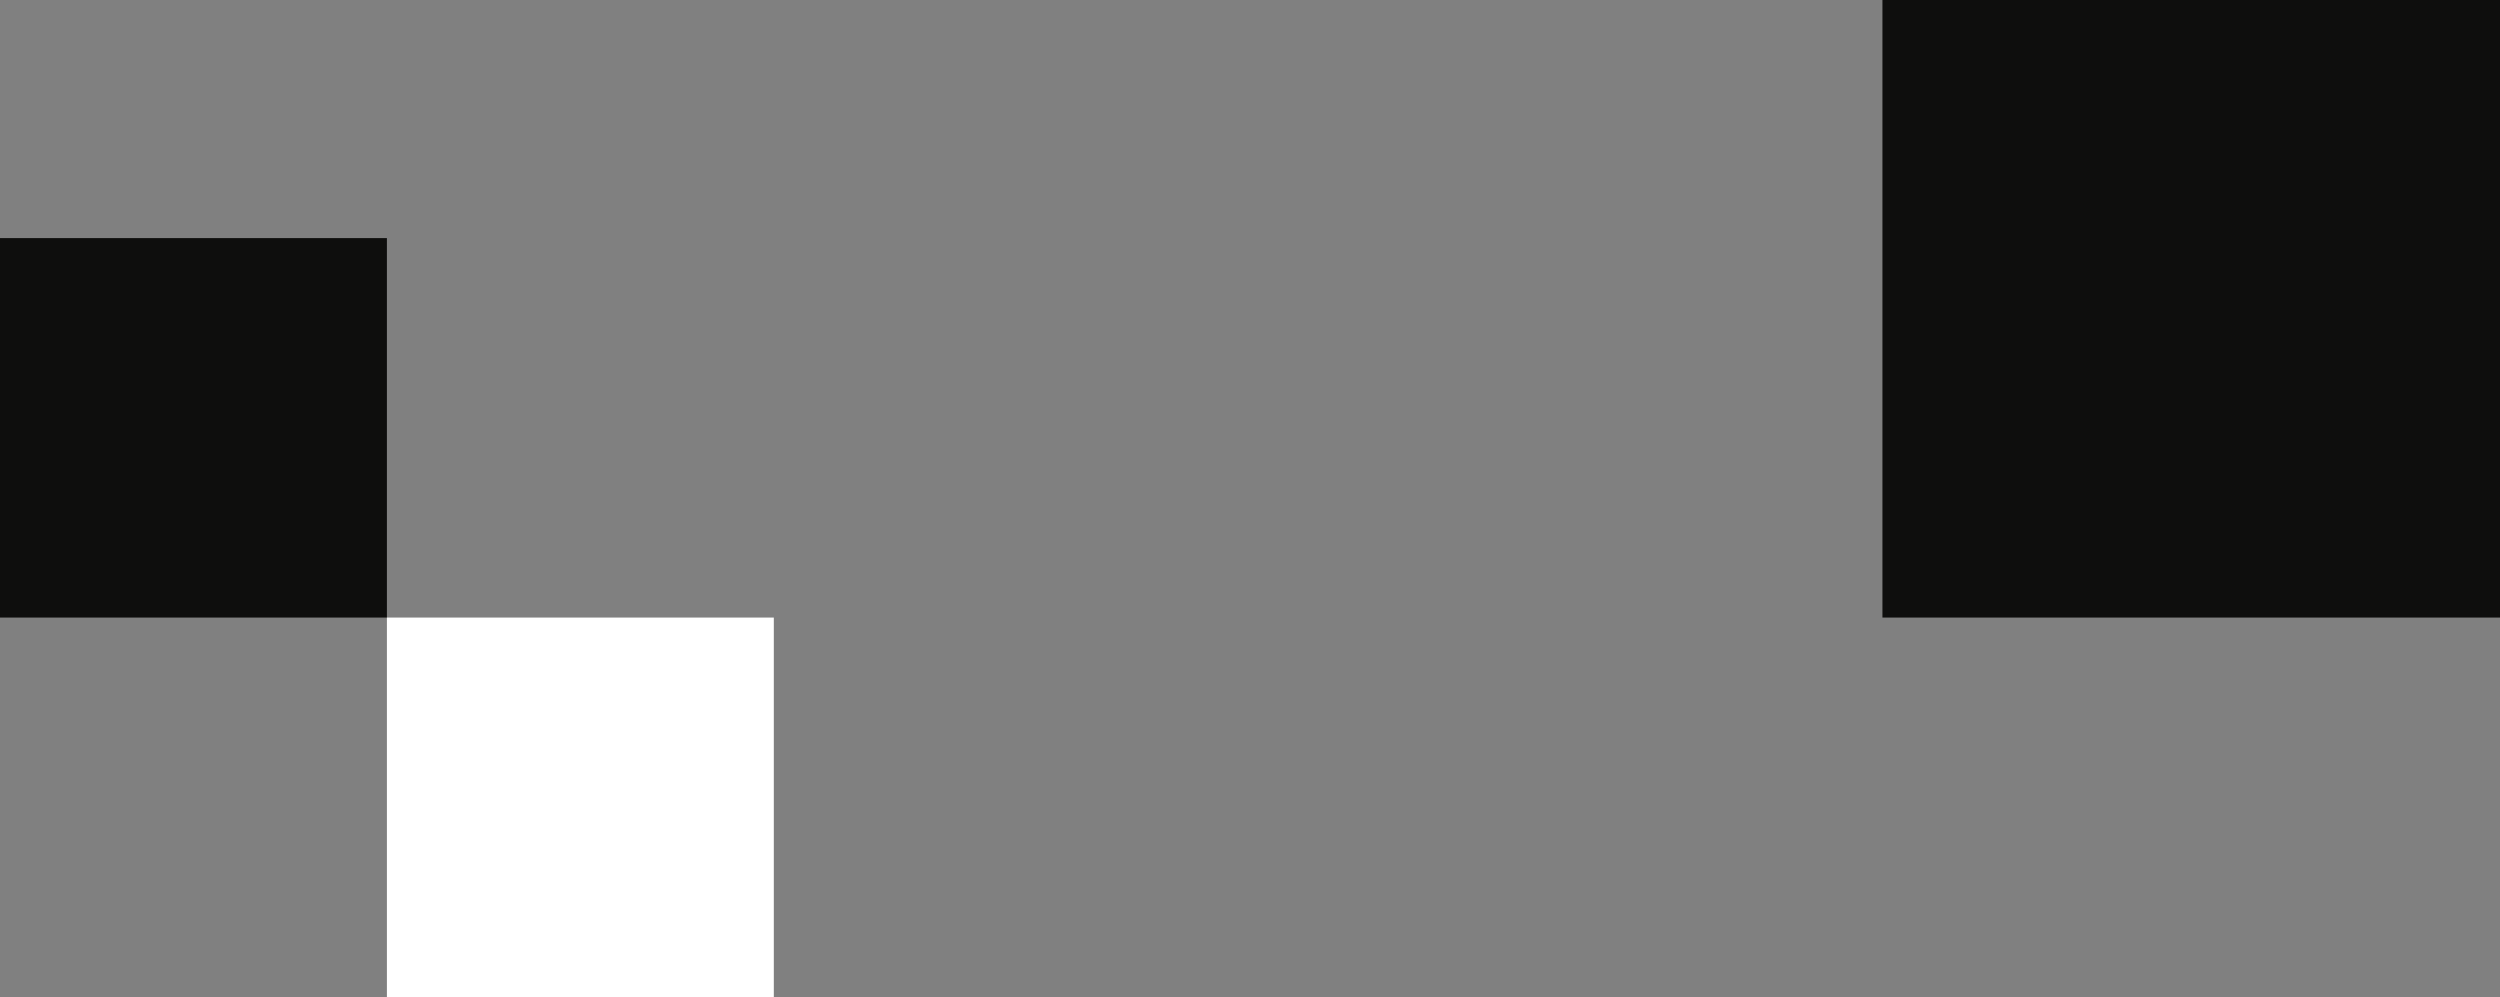
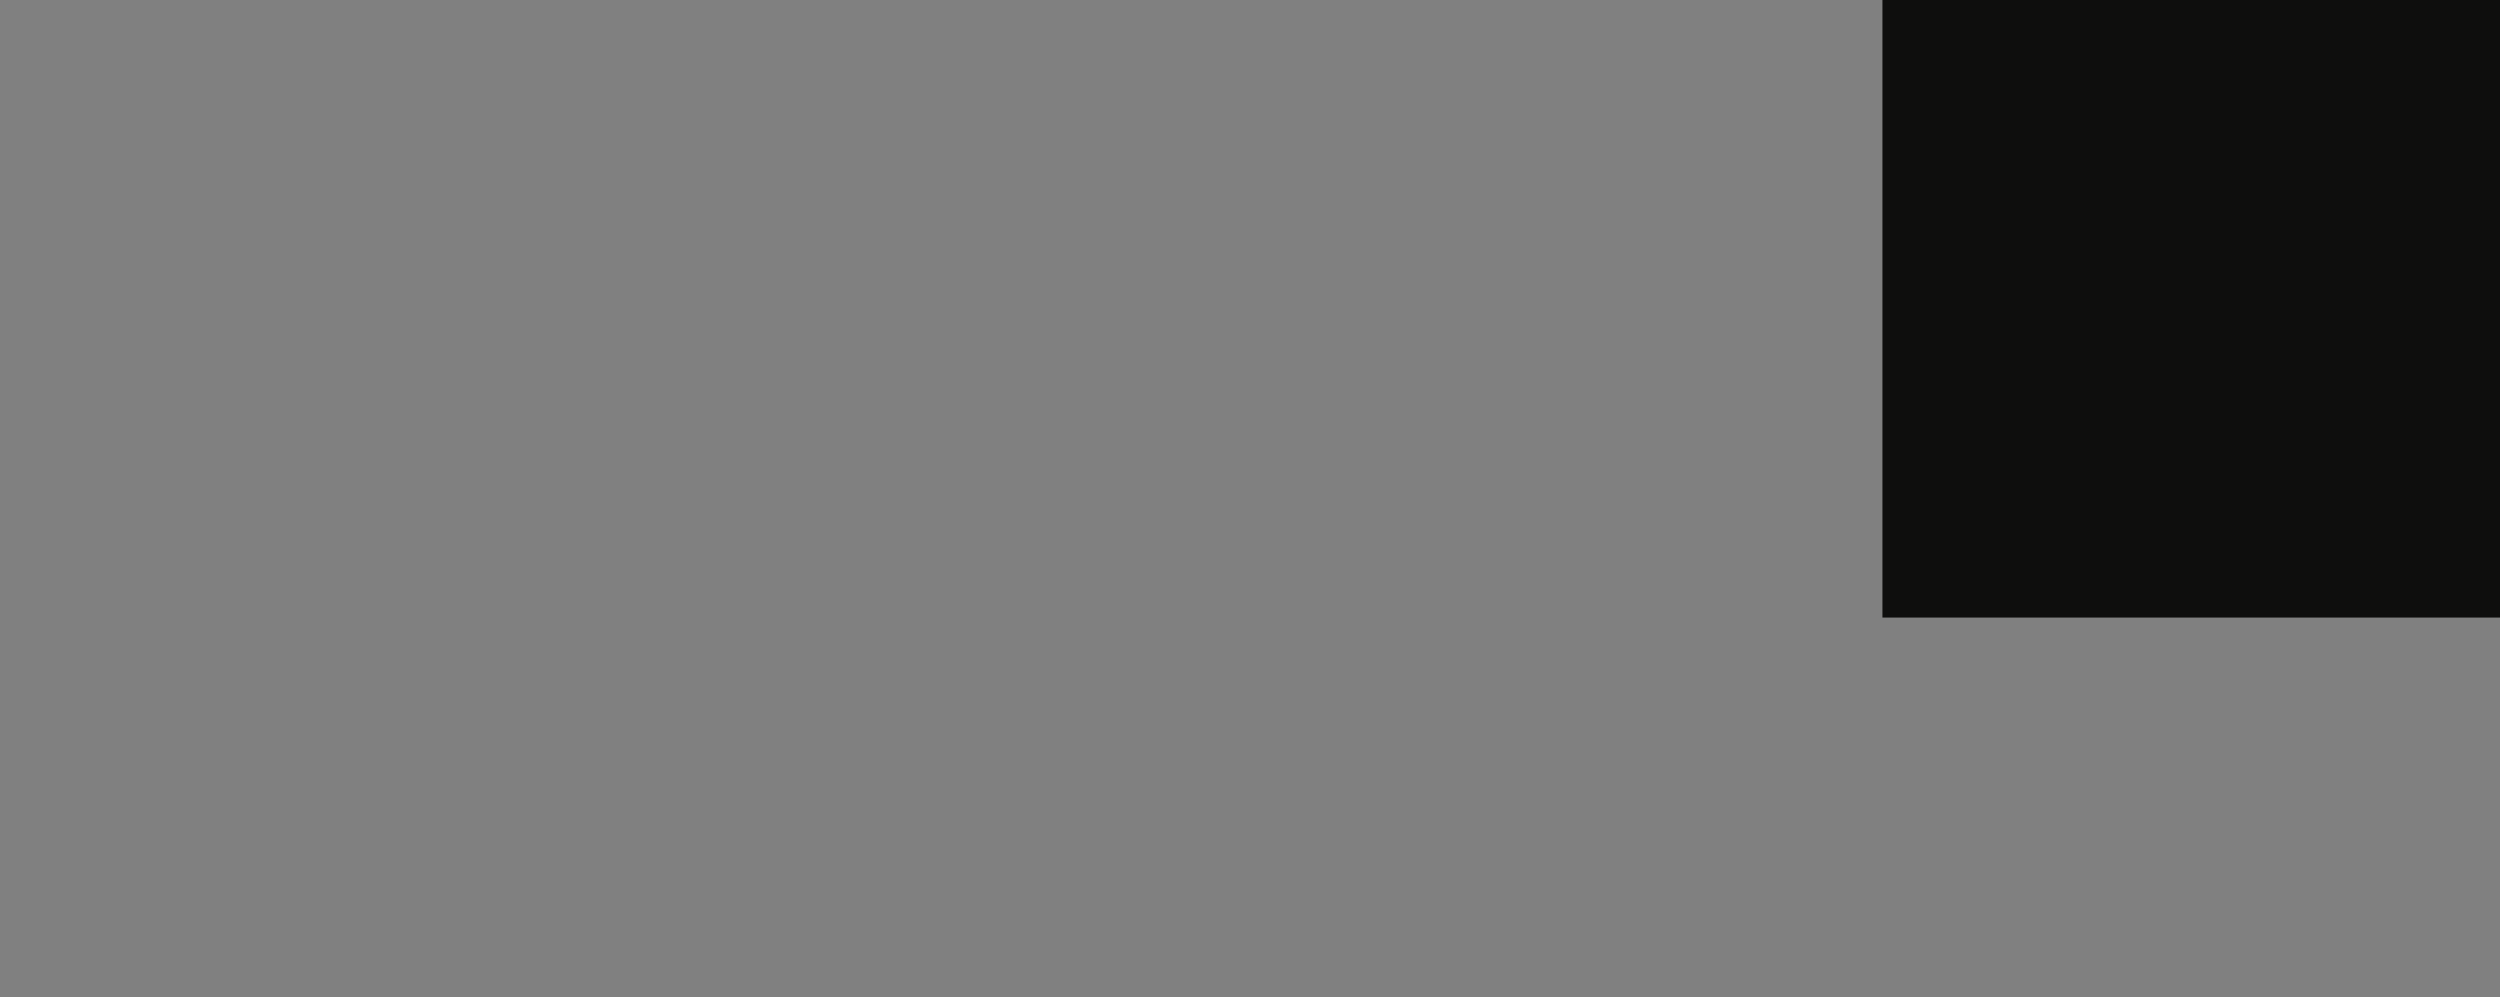
<svg xmlns="http://www.w3.org/2000/svg" width="336" height="134" viewBox="0 0 336 134" fill="none">
  <rect x="0" y="0" width="336" height="134" fill="#808080" stroke="none" />
  <rect x="253" width="83" height="83" fill="#0E0E0D" />
-   <rect x="52" y="83" width="52" height="51" fill="white" />
-   <rect y="32" width="52" height="51" fill="#0E0E0D" />
</svg>